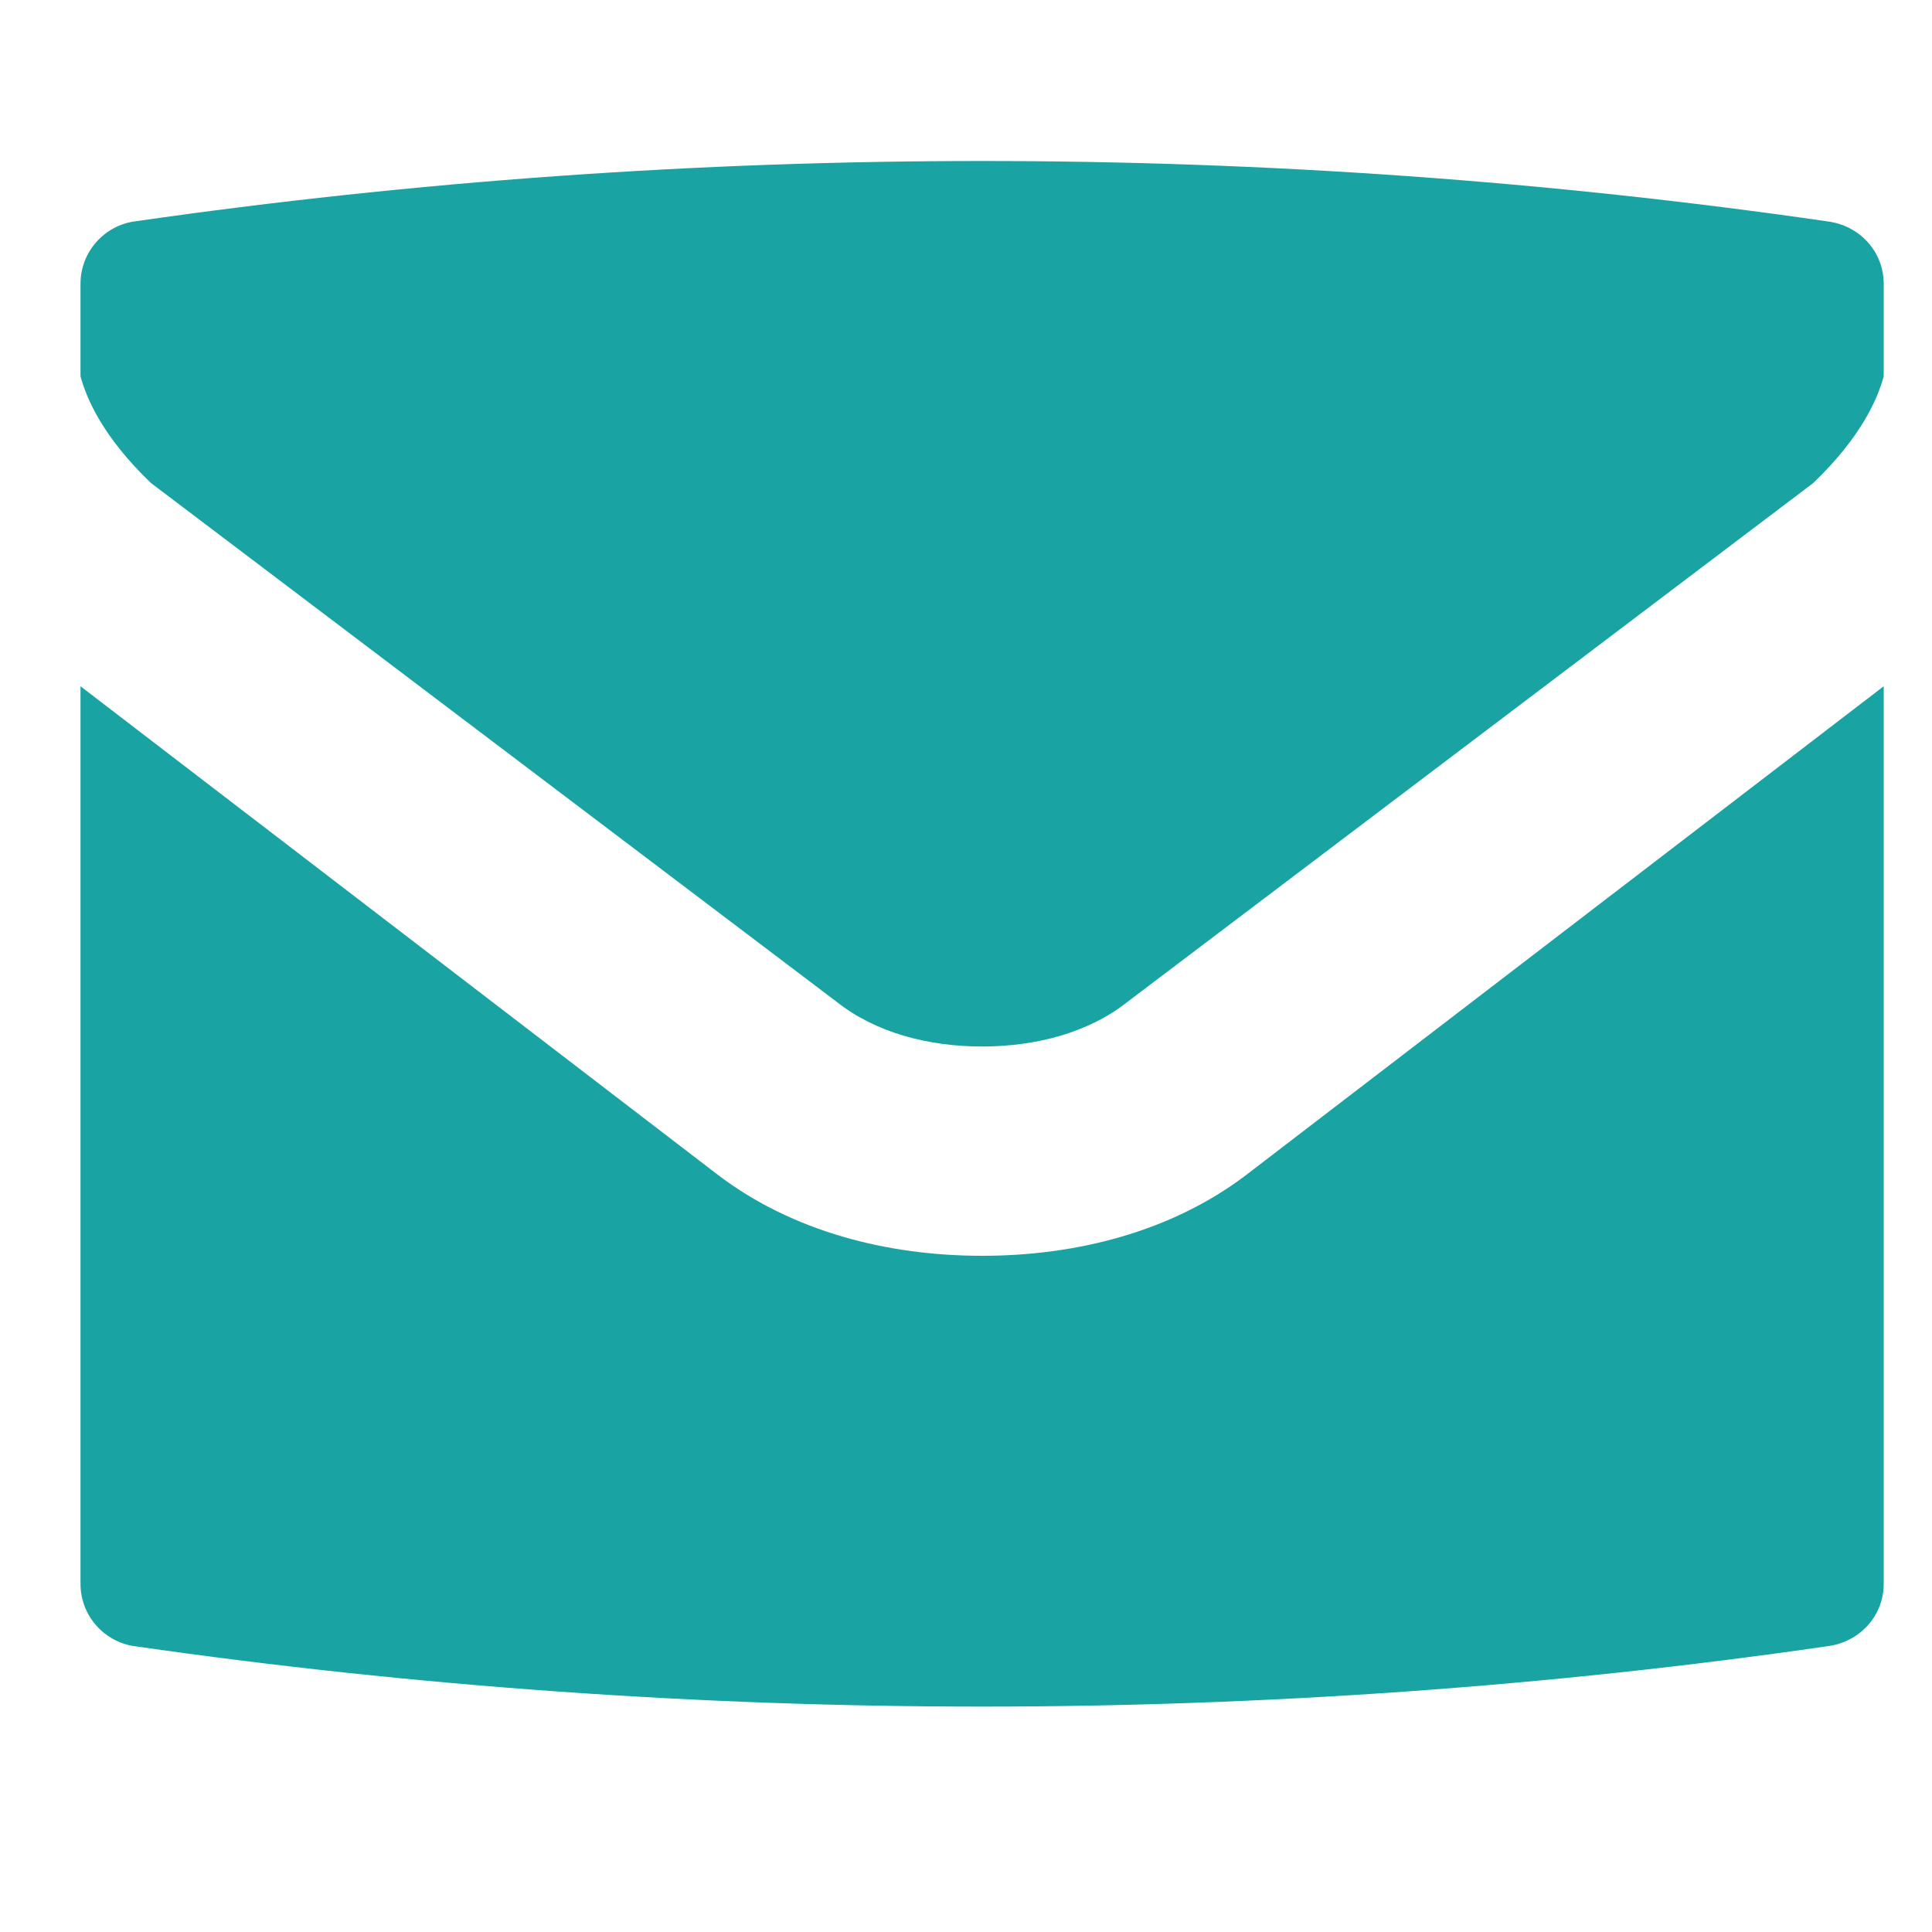
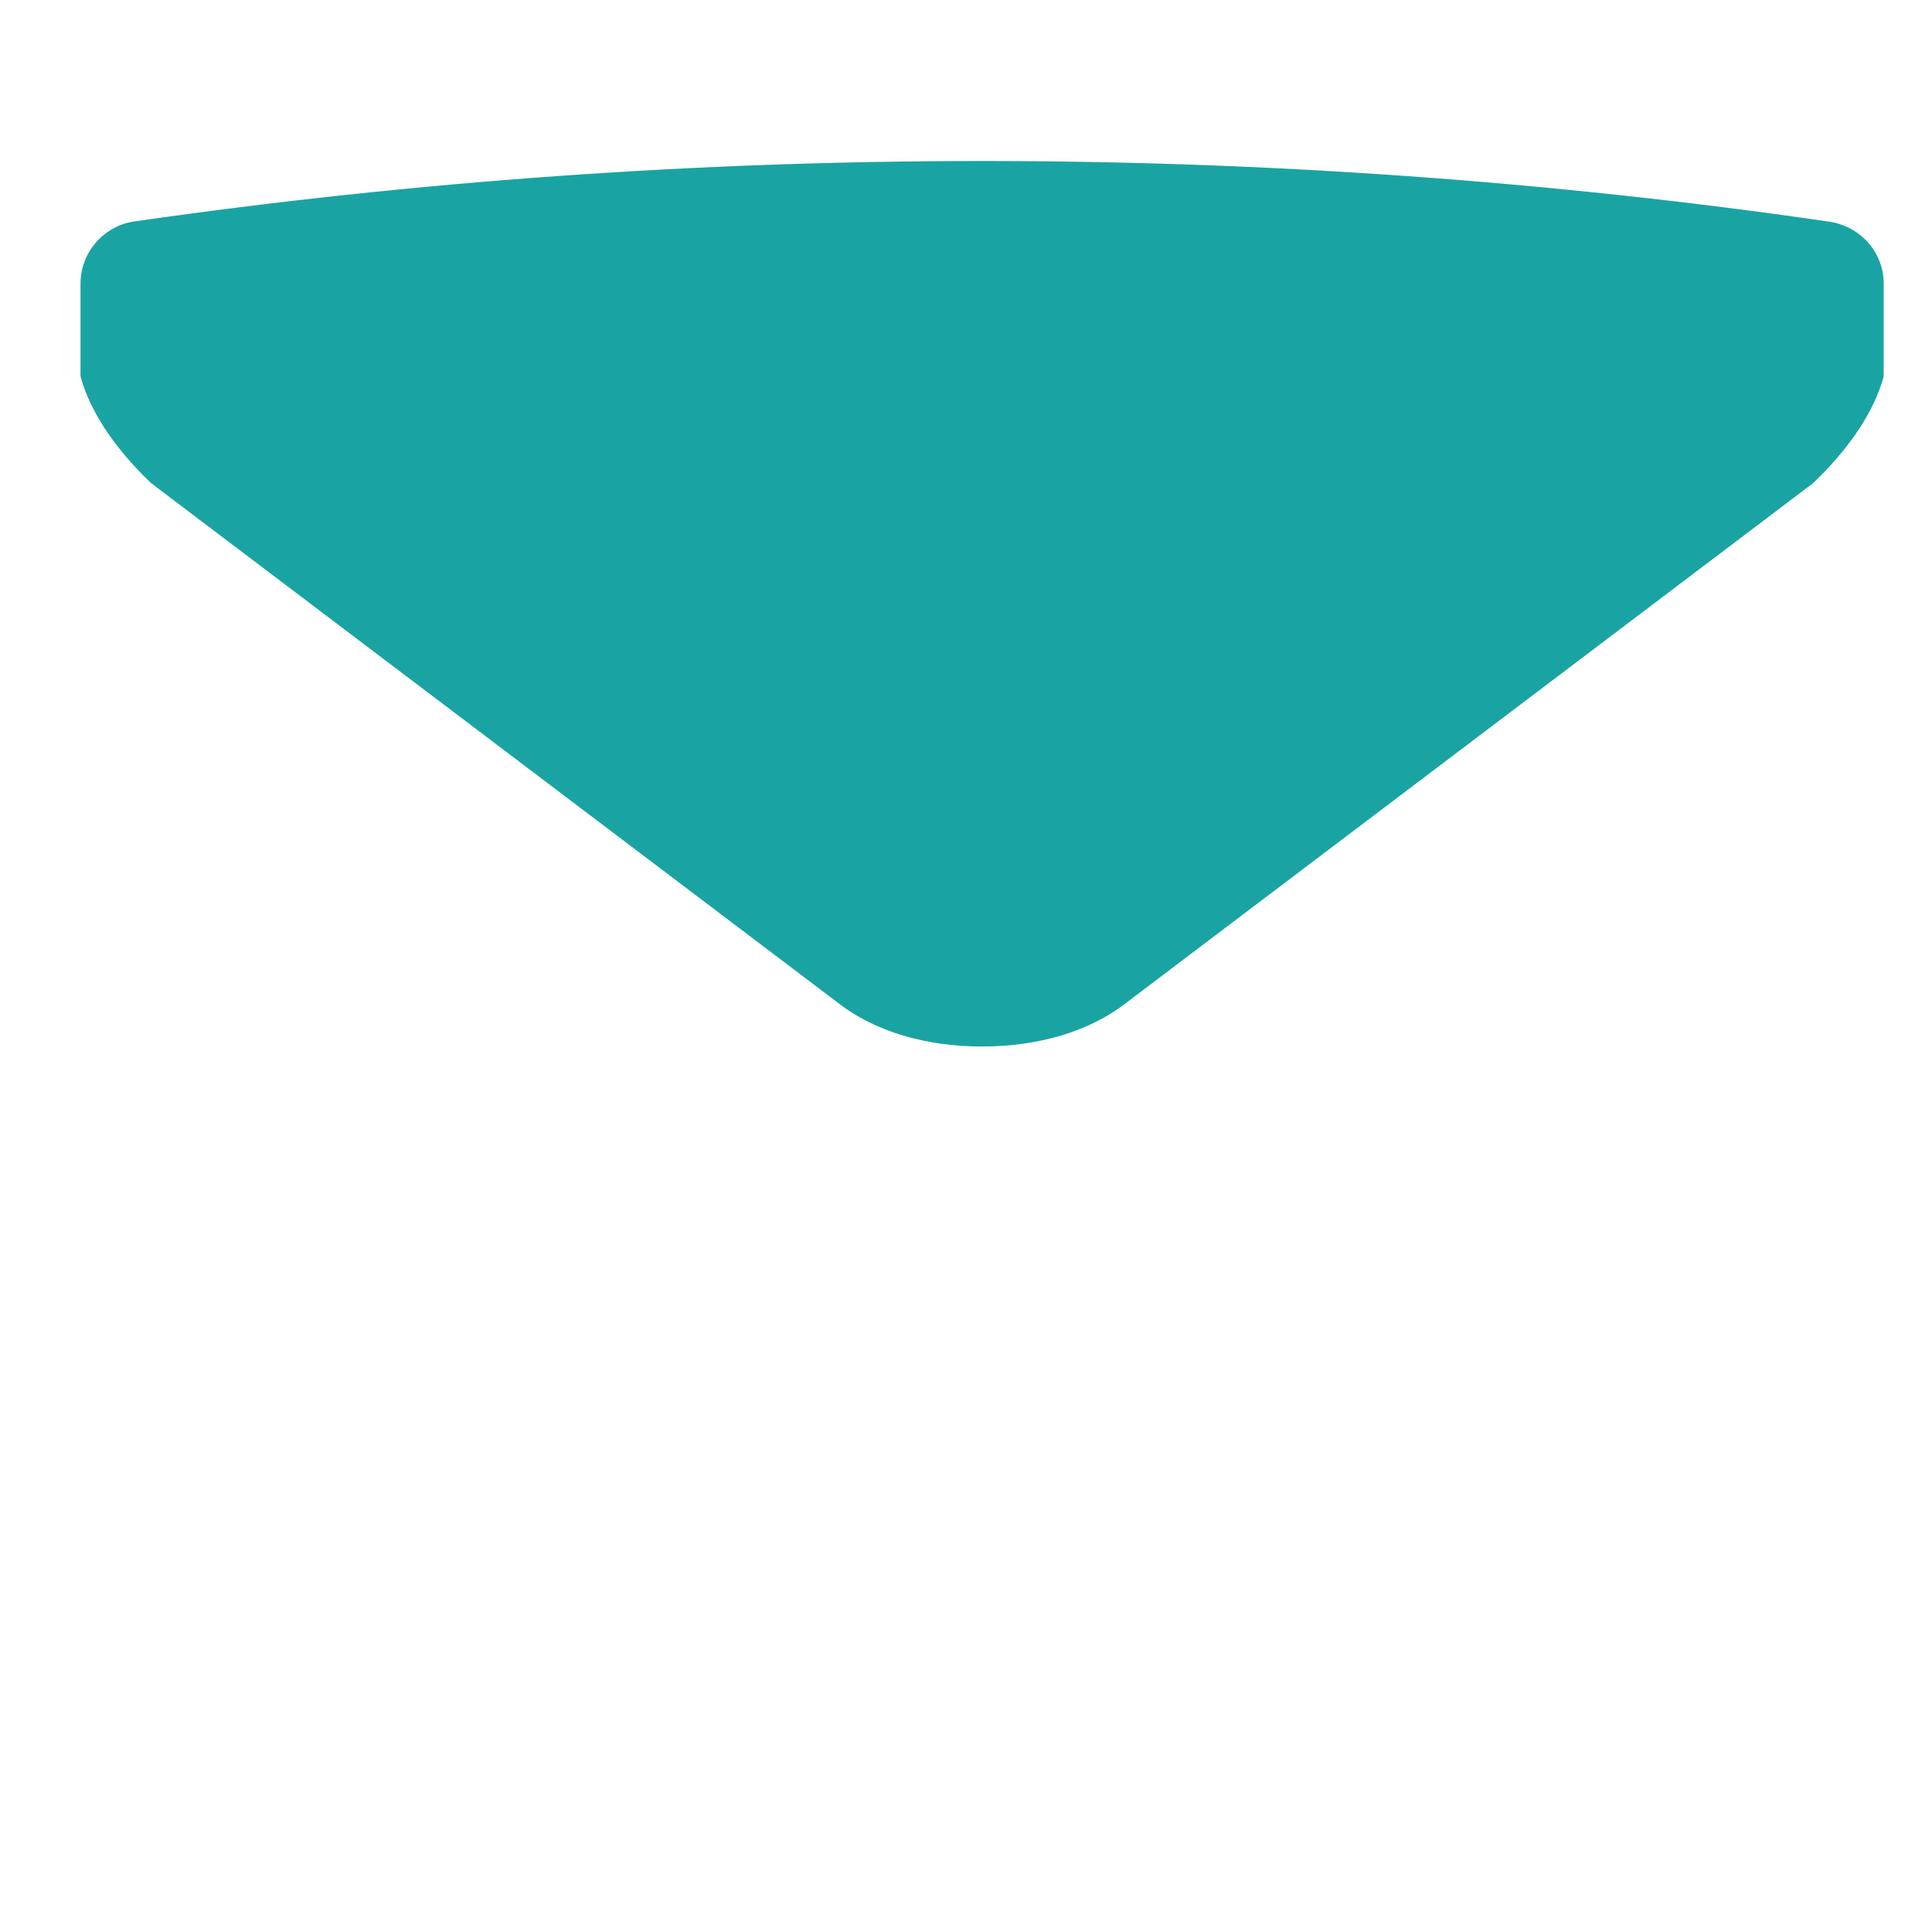
<svg xmlns="http://www.w3.org/2000/svg" width="24" height="24" viewBox="0 0 24 24">
  <g fill="#19A4A3" fill-rule="evenodd" transform="translate(1 2)">
-     <path d="M14.475,12.6 C13.55,13.3 12.375,13.6 11.2,13.6 C10.025,13.6 8.85,13.3 7.925,12.6 L0,6.525 L0,17.675 C0,18.075 0.3,18.4 0.675,18.45 C4.15,18.95 7.7,19.2 11.2,19.2 C14.7,19.2 18.25,18.95 21.7,18.45 C22.1,18.4 22.4,18.075 22.4,17.675 L22.4,6.525 L14.475,12.6 Z" />
    <path d="M0.875,4 L9.4,10.45 C9.875,10.825 10.525,11 11.2,11 C11.875,11 12.525,10.825 13,10.45 L21.525,4 C22.125,3.425 22.325,2.95 22.4,2.675 L22.4,1.525 C22.4,1.125 22.1,0.8 21.7,0.75 C18.25,0.25 14.725,0 11.2,0 C7.675,0 4.15,0.25 0.675,0.75 C0.3,0.8 0,1.125 0,1.525 L0,2.675 C0.075,2.95 0.275,3.425 0.875,4 L0.875,4 Z" />
  </g>
</svg>